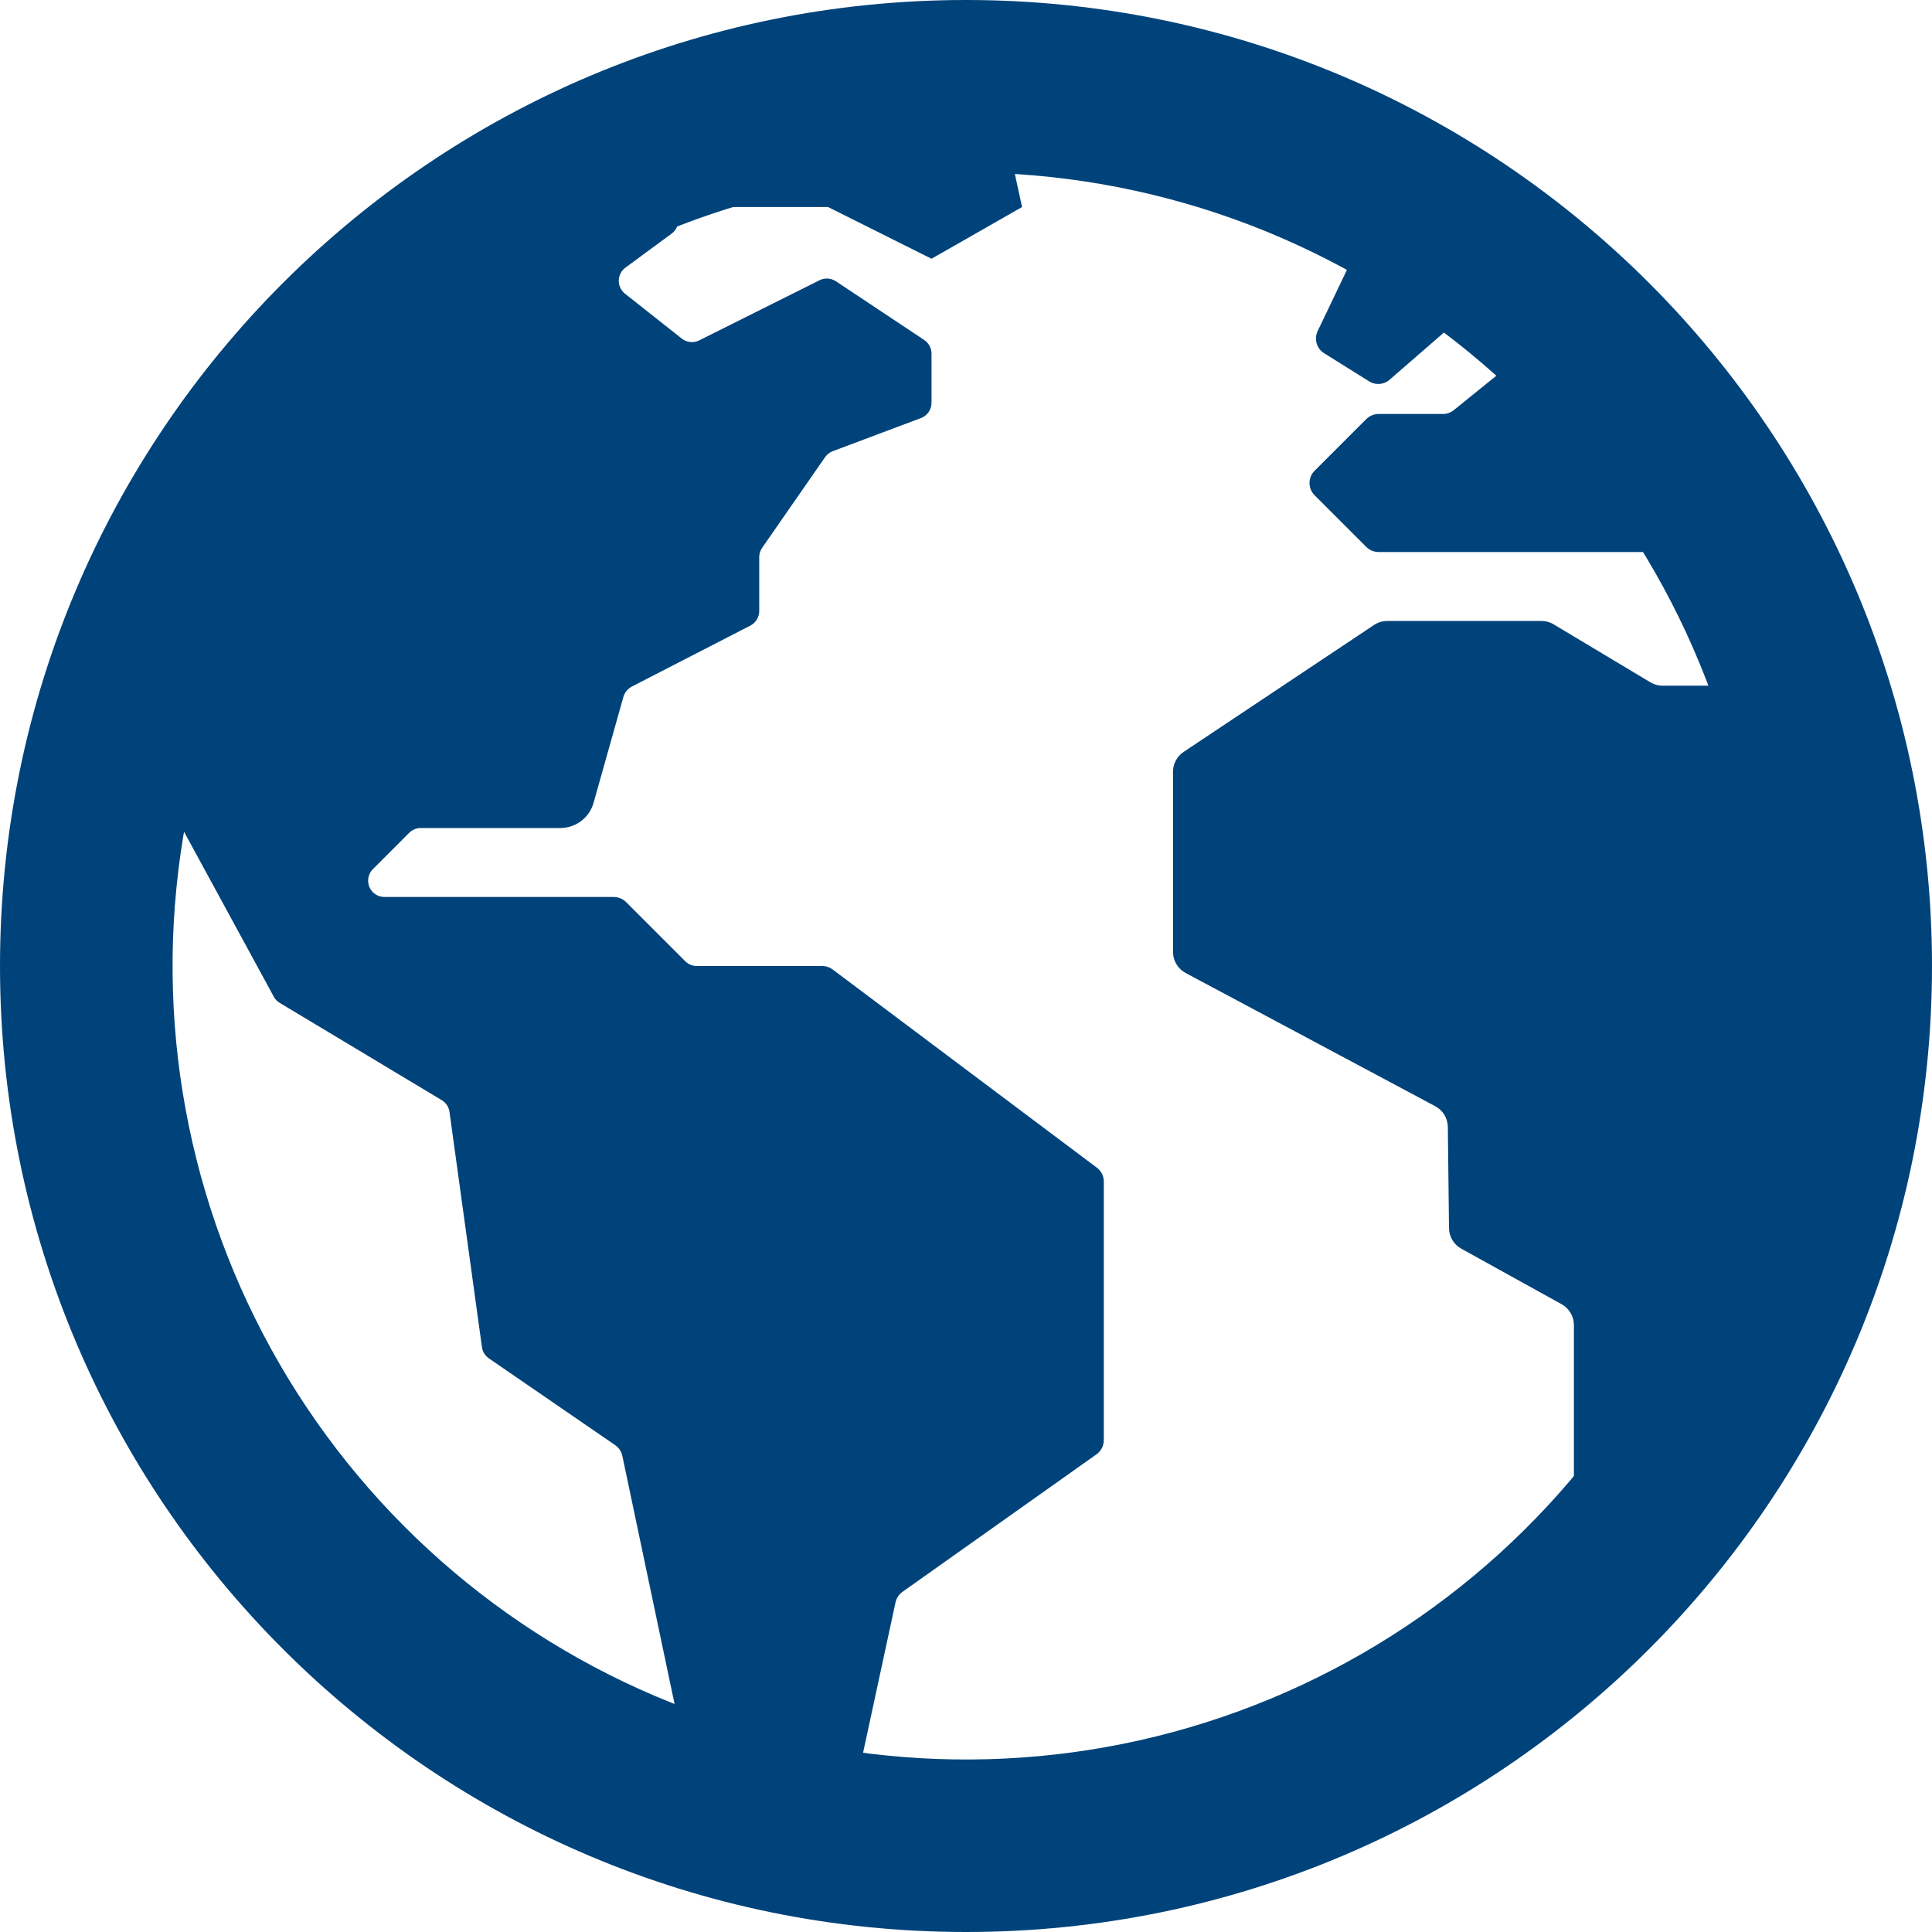
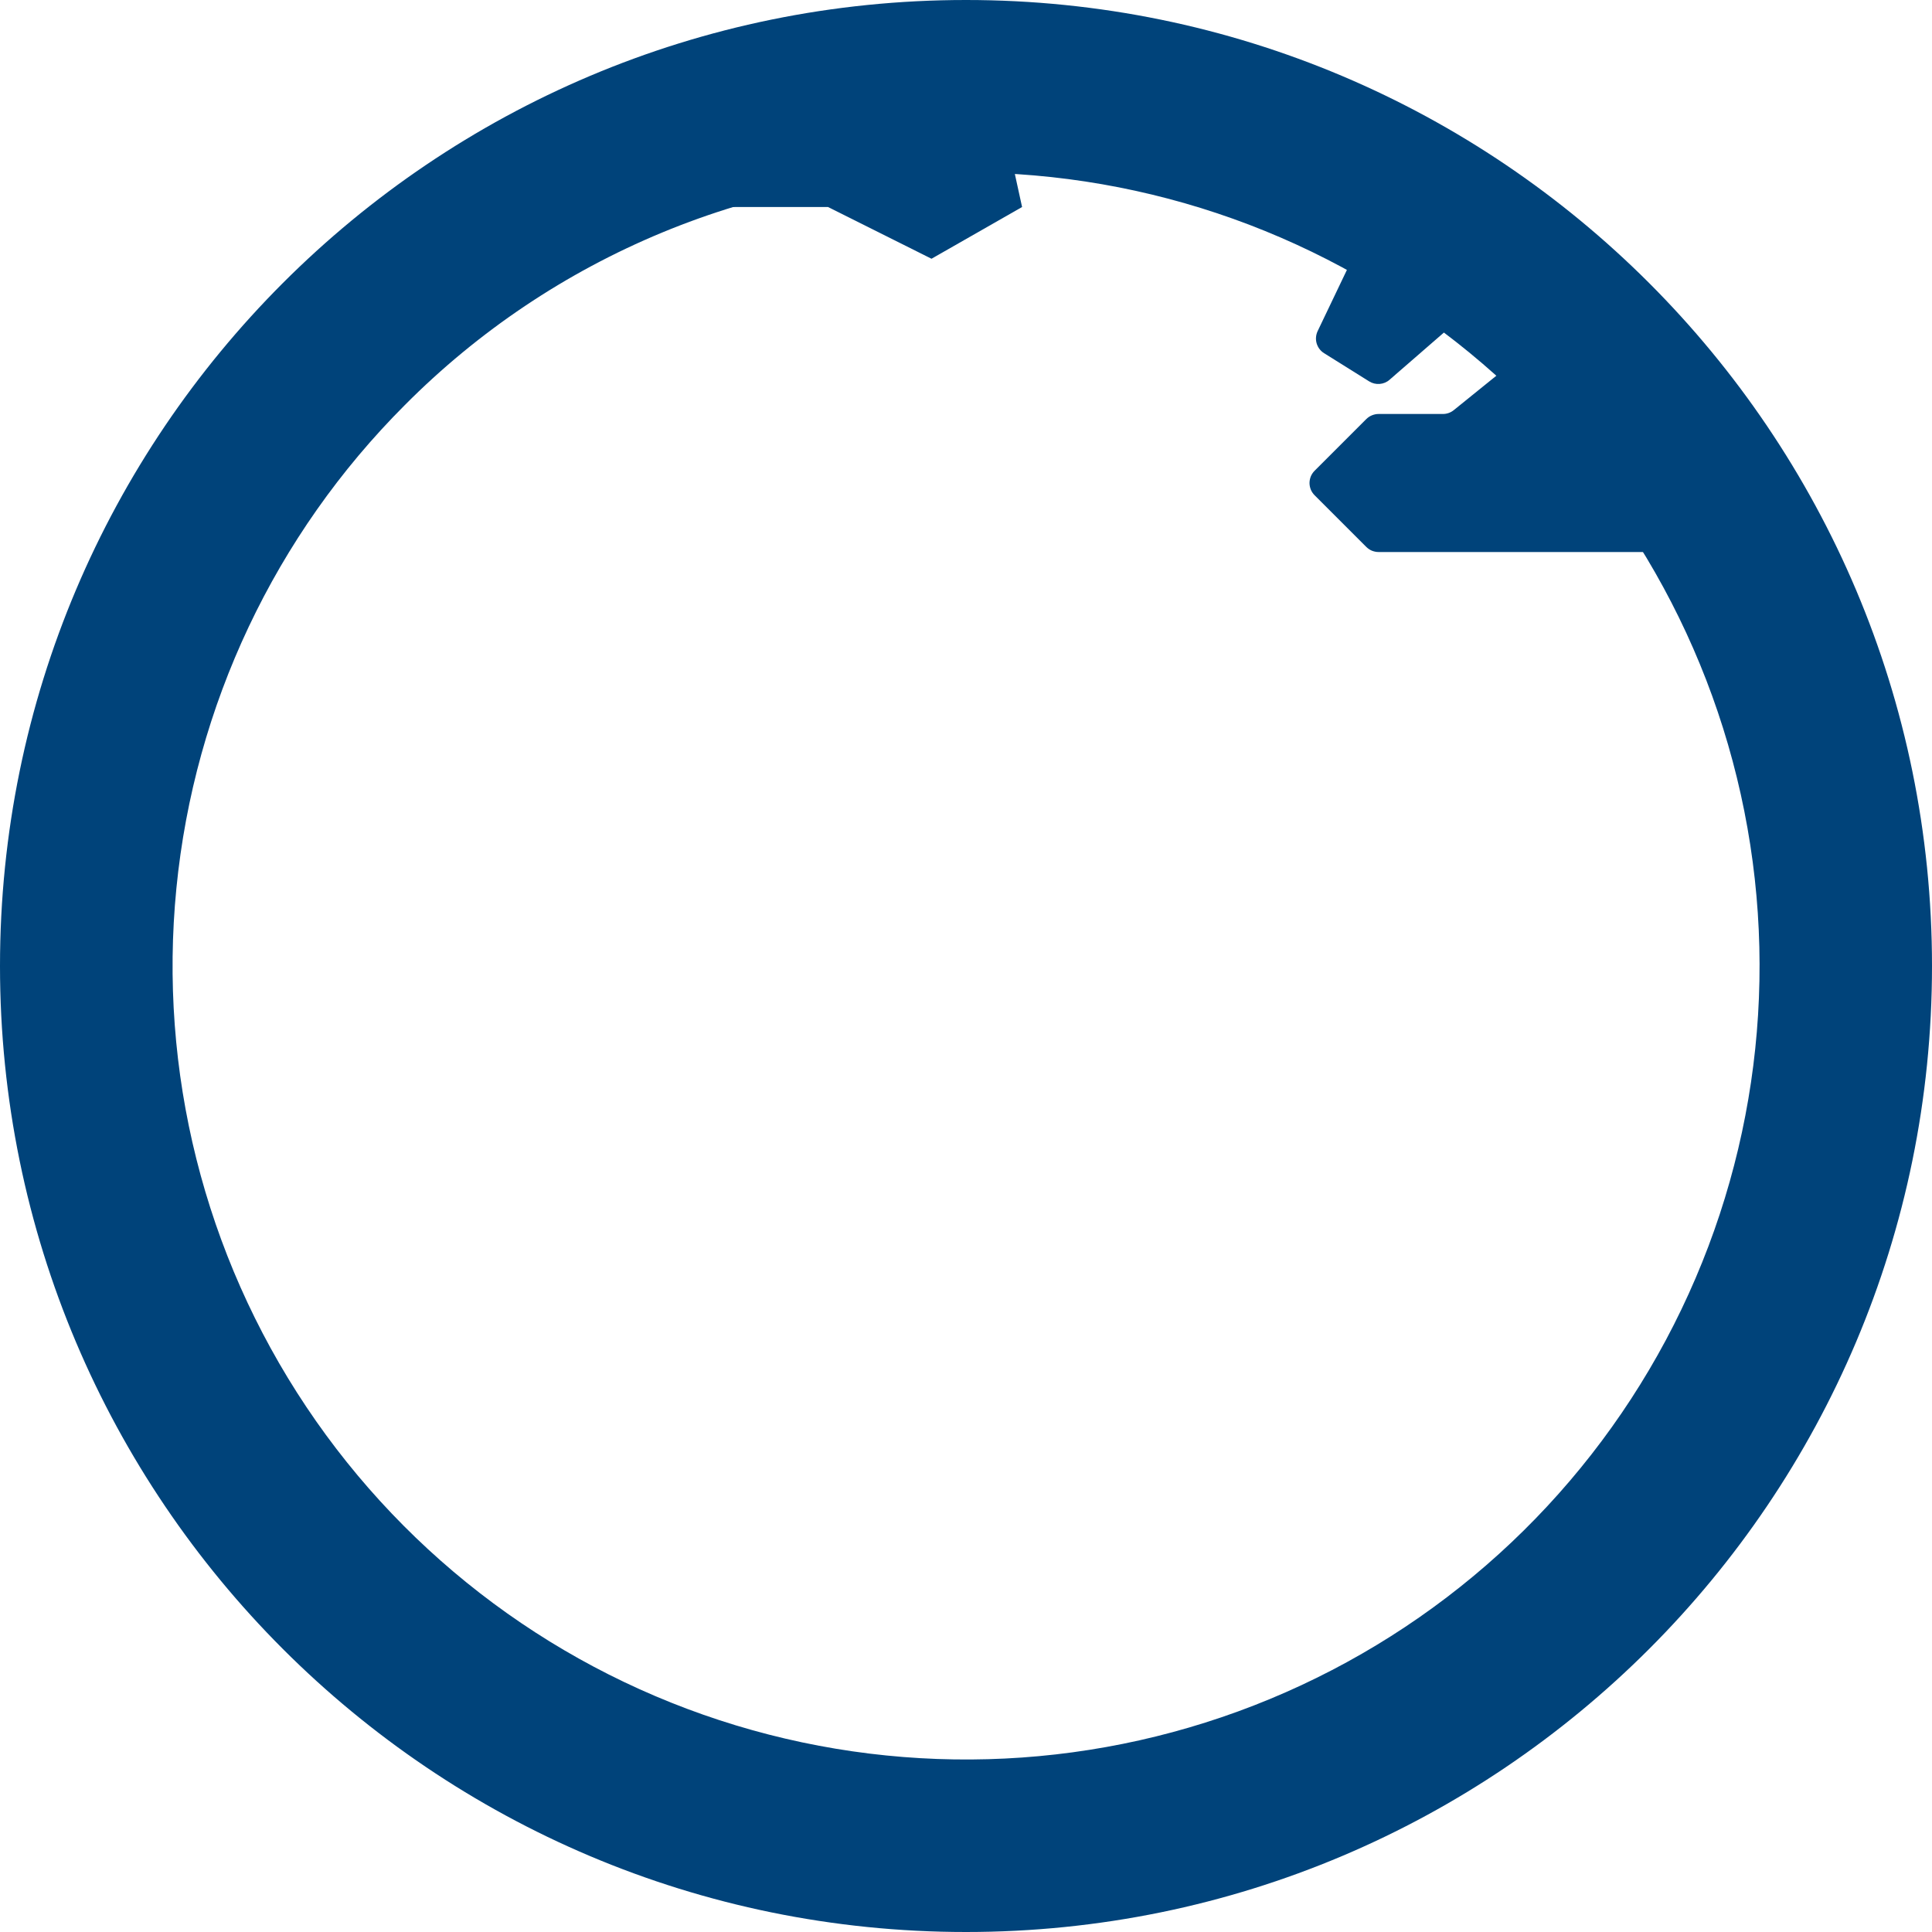
<svg xmlns="http://www.w3.org/2000/svg" width="40" height="40" viewBox="0 0 40 40" fill="none">
-   <path d="M20.982 39.464L20.911 39.453C20.921 39.46 20.933 39.465 20.945 39.468C20.957 39.47 20.97 39.468 20.982 39.464ZM37.223 13.909C37.203 13.801 37.147 13.703 37.065 13.631C36.982 13.559 36.878 13.516 36.769 13.509C36.659 13.503 36.551 13.533 36.461 13.595C36.37 13.658 36.303 13.748 36.27 13.853C36.239 13.952 36.177 14.039 36.093 14.101C36.009 14.162 35.908 14.196 35.804 14.196H34.422C34.333 14.197 34.245 14.172 34.169 14.126L32.17 12.928C32.094 12.881 32.006 12.857 31.917 12.857H28.721C28.623 12.857 28.528 12.886 28.447 12.94L24.505 15.568C24.437 15.613 24.381 15.675 24.343 15.747C24.305 15.819 24.285 15.9 24.286 15.982V19.709C24.286 19.798 24.31 19.886 24.356 19.962C24.402 20.039 24.468 20.102 24.546 20.144L29.715 22.903C29.793 22.945 29.858 23.006 29.904 23.081C29.95 23.157 29.974 23.243 29.976 23.331L30 25.429C30.001 25.515 30.026 25.6 30.07 25.675C30.115 25.749 30.178 25.811 30.255 25.853L32.331 27.002C32.408 27.044 32.472 27.107 32.517 27.183C32.562 27.259 32.586 27.345 32.586 27.433V31.772C32.586 31.867 32.613 31.96 32.665 32.04C32.716 32.119 32.789 32.182 32.876 32.221C32.962 32.261 33.058 32.274 33.152 32.26C33.246 32.245 33.333 32.205 33.404 32.142C34.242 31.404 35.443 30.328 35.603 30.081C35.867 29.672 36.115 29.254 36.346 28.825C36.826 27.937 37.232 27.011 37.561 26.057C38.693 22.779 37.798 16.887 37.223 13.909ZM22.714 24.179L17.238 20.071C17.177 20.025 17.101 20 17.024 20H14.426C14.381 20 14.337 19.991 14.296 19.974C14.255 19.957 14.218 19.932 14.187 19.901L12.962 18.676C12.928 18.643 12.889 18.616 12.846 18.599C12.802 18.581 12.756 18.571 12.709 18.571H7.96C7.893 18.571 7.827 18.552 7.772 18.514C7.716 18.477 7.673 18.424 7.647 18.363C7.622 18.301 7.615 18.233 7.628 18.167C7.641 18.101 7.673 18.041 7.721 17.994L8.472 17.242C8.504 17.21 8.541 17.186 8.582 17.169C8.623 17.151 8.667 17.143 8.712 17.143H11.602C11.757 17.143 11.909 17.092 12.033 16.998C12.157 16.904 12.247 16.772 12.289 16.622L12.905 14.435C12.918 14.388 12.94 14.344 12.971 14.306C13.002 14.268 13.04 14.237 13.083 14.214L15.536 12.952C15.591 12.923 15.637 12.88 15.669 12.827C15.702 12.774 15.719 12.713 15.719 12.651V11.535C15.719 11.466 15.74 11.398 15.78 11.341L17.083 9.464C17.122 9.408 17.178 9.365 17.242 9.341L19.066 8.656C19.131 8.632 19.186 8.589 19.226 8.532C19.265 8.475 19.286 8.408 19.286 8.339V7.321C19.286 7.266 19.272 7.211 19.246 7.161C19.219 7.112 19.181 7.07 19.135 7.039L17.306 5.823C17.256 5.79 17.198 5.771 17.138 5.767C17.078 5.764 17.018 5.776 16.964 5.804L14.475 7.048C14.418 7.076 14.354 7.088 14.291 7.081C14.228 7.075 14.168 7.051 14.118 7.012L12.938 6.079C12.897 6.046 12.865 6.005 12.843 5.958C12.821 5.911 12.81 5.86 12.811 5.809C12.812 5.757 12.824 5.706 12.848 5.66C12.871 5.614 12.905 5.574 12.946 5.543L13.905 4.837C13.949 4.805 13.984 4.763 14.008 4.715C14.032 4.667 14.044 4.613 14.043 4.56C14.042 4.506 14.029 4.453 14.003 4.405C13.978 4.358 13.942 4.317 13.897 4.287L12.404 3.245C12.352 3.208 12.291 3.187 12.228 3.184C12.165 3.18 12.102 3.194 12.046 3.225C11.506 3.521 9.921 4.396 9.359 4.789C6.756 6.614 4.662 9.073 3.273 11.932C3.111 12.268 2.91 12.61 2.89 12.979C2.871 13.347 2.581 14.171 2.461 14.504C2.444 14.549 2.438 14.597 2.442 14.644C2.445 14.692 2.459 14.738 2.482 14.78L5.669 20.636C5.697 20.689 5.74 20.733 5.792 20.764L9.145 22.777C9.188 22.803 9.225 22.838 9.253 22.88C9.281 22.922 9.299 22.97 9.306 23.02L9.978 27.89C9.984 27.937 10 27.982 10.025 28.022C10.05 28.062 10.083 28.096 10.121 28.123L12.738 29.921C12.813 29.974 12.866 30.053 12.885 30.143L14.272 36.732C14.28 36.771 14.295 36.808 14.316 36.841C14.446 37.052 14.966 37.823 15.593 37.938C15.535 37.954 15.483 37.99 15.425 38.007C15.576 38.034 15.725 38.068 15.871 38.111C16.05 38.159 16.229 38.2 16.407 38.238C16.687 38.294 16.714 38.337 16.848 38.088C17.027 37.756 17.231 37.642 17.384 37.601C17.447 37.586 17.505 37.554 17.55 37.509C17.596 37.463 17.628 37.405 17.642 37.342L18.541 33.174C18.56 33.087 18.611 33.01 18.684 32.958L22.702 30.11C22.748 30.077 22.787 30.033 22.813 29.982C22.839 29.931 22.853 29.875 22.853 29.818V24.464C22.853 24.409 22.841 24.355 22.817 24.305C22.793 24.256 22.758 24.212 22.714 24.179Z" fill="#00437A" />
  <path d="M20.536 1.429C20.536 1.429 20.21 1.447 20.144 1.449C19.66 1.463 19.177 1.497 18.695 1.549C16.94 1.74 15.221 2.18 13.59 2.857C13.807 3.007 13.434 3.145 13.434 3.145L14.018 4.286H17.143L19.286 5.357L21.161 4.286L20.536 1.429ZM28.77 7.862L30.209 6.612C30.254 6.573 30.288 6.524 30.309 6.468C30.33 6.412 30.337 6.352 30.328 6.293C30.32 6.234 30.297 6.178 30.262 6.13C30.226 6.082 30.179 6.044 30.125 6.019L28.445 5.239C28.36 5.199 28.263 5.195 28.174 5.227C28.085 5.259 28.013 5.324 27.972 5.409L27.28 6.856C27.243 6.935 27.235 7.026 27.26 7.11C27.285 7.194 27.339 7.266 27.413 7.312L28.347 7.896C28.412 7.937 28.488 7.955 28.564 7.949C28.641 7.943 28.713 7.913 28.77 7.862ZM35.504 9.703L34.983 8.899C34.975 8.887 34.968 8.874 34.961 8.861C34.867 8.669 34.091 7.102 33.443 6.494C32.956 6.034 32.818 6.166 32.779 6.268C32.758 6.324 32.721 6.373 32.673 6.411L30.098 8.492C30.035 8.543 29.956 8.571 29.874 8.571H28.541C28.494 8.571 28.448 8.581 28.404 8.599C28.361 8.616 28.322 8.643 28.288 8.676L27.217 9.747C27.184 9.78 27.157 9.82 27.139 9.863C27.122 9.907 27.112 9.953 27.112 10C27.112 10.047 27.122 10.093 27.139 10.137C27.157 10.18 27.184 10.22 27.217 10.253L28.288 11.324C28.322 11.357 28.361 11.384 28.404 11.402C28.448 11.419 28.494 11.429 28.541 11.429H35.253C35.301 11.429 35.349 11.419 35.393 11.4C35.437 11.381 35.477 11.353 35.511 11.319C35.544 11.284 35.57 11.243 35.587 11.198C35.604 11.152 35.612 11.104 35.61 11.056L35.561 9.882C35.558 9.818 35.538 9.756 35.504 9.703Z" fill="#00437A" />
  <path d="M20 3.571C23.801 3.571 27.484 4.889 30.422 7.3C33.361 9.711 35.372 13.066 36.114 16.794C36.856 20.521 36.282 24.391 34.491 27.743C32.699 31.096 29.801 33.723 26.289 35.178C22.778 36.632 18.871 36.825 15.233 35.721C11.596 34.618 8.454 32.288 6.342 29.128C4.23 25.968 3.279 22.173 3.652 18.391C4.024 14.608 5.696 11.072 8.384 8.384C9.906 6.853 11.716 5.64 13.71 4.814C15.704 3.988 17.842 3.566 20 3.571ZM20 0C8.955 0 0 8.955 0 20C0 31.045 8.955 40 20 40C31.045 40 40 31.045 40 20C40 8.955 31.045 0 20 0Z" fill="#00437A" />
</svg>